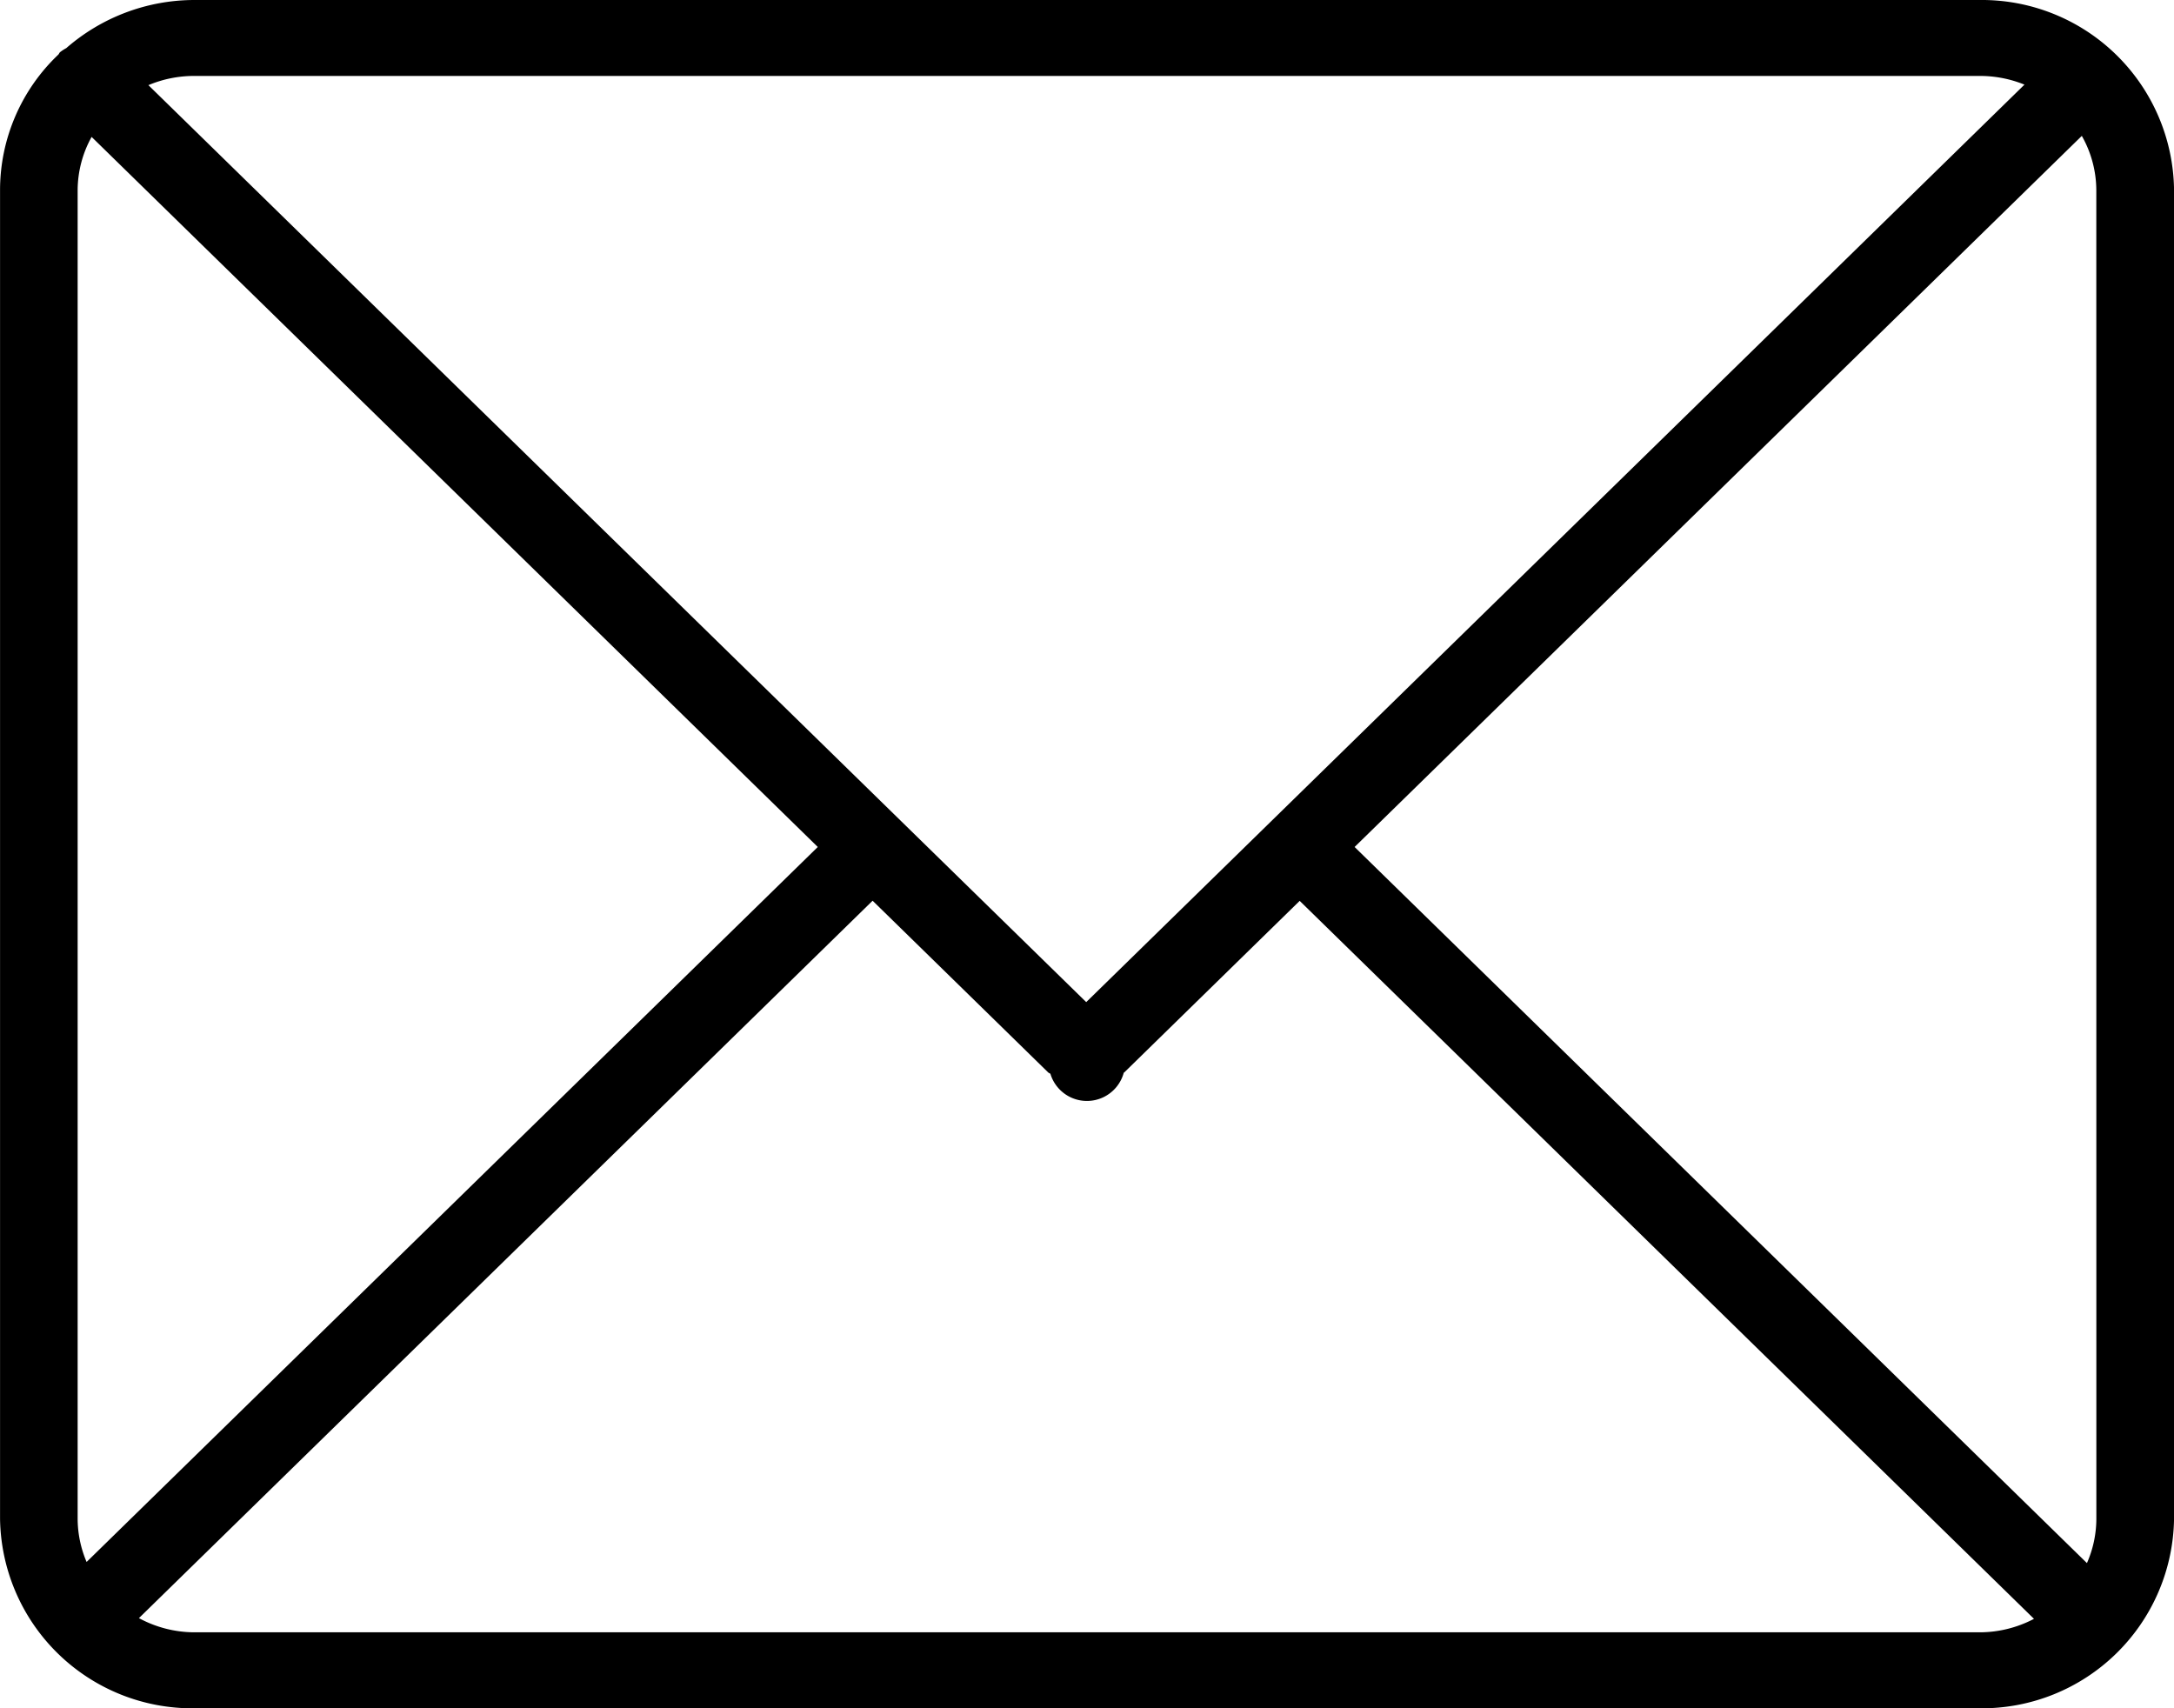
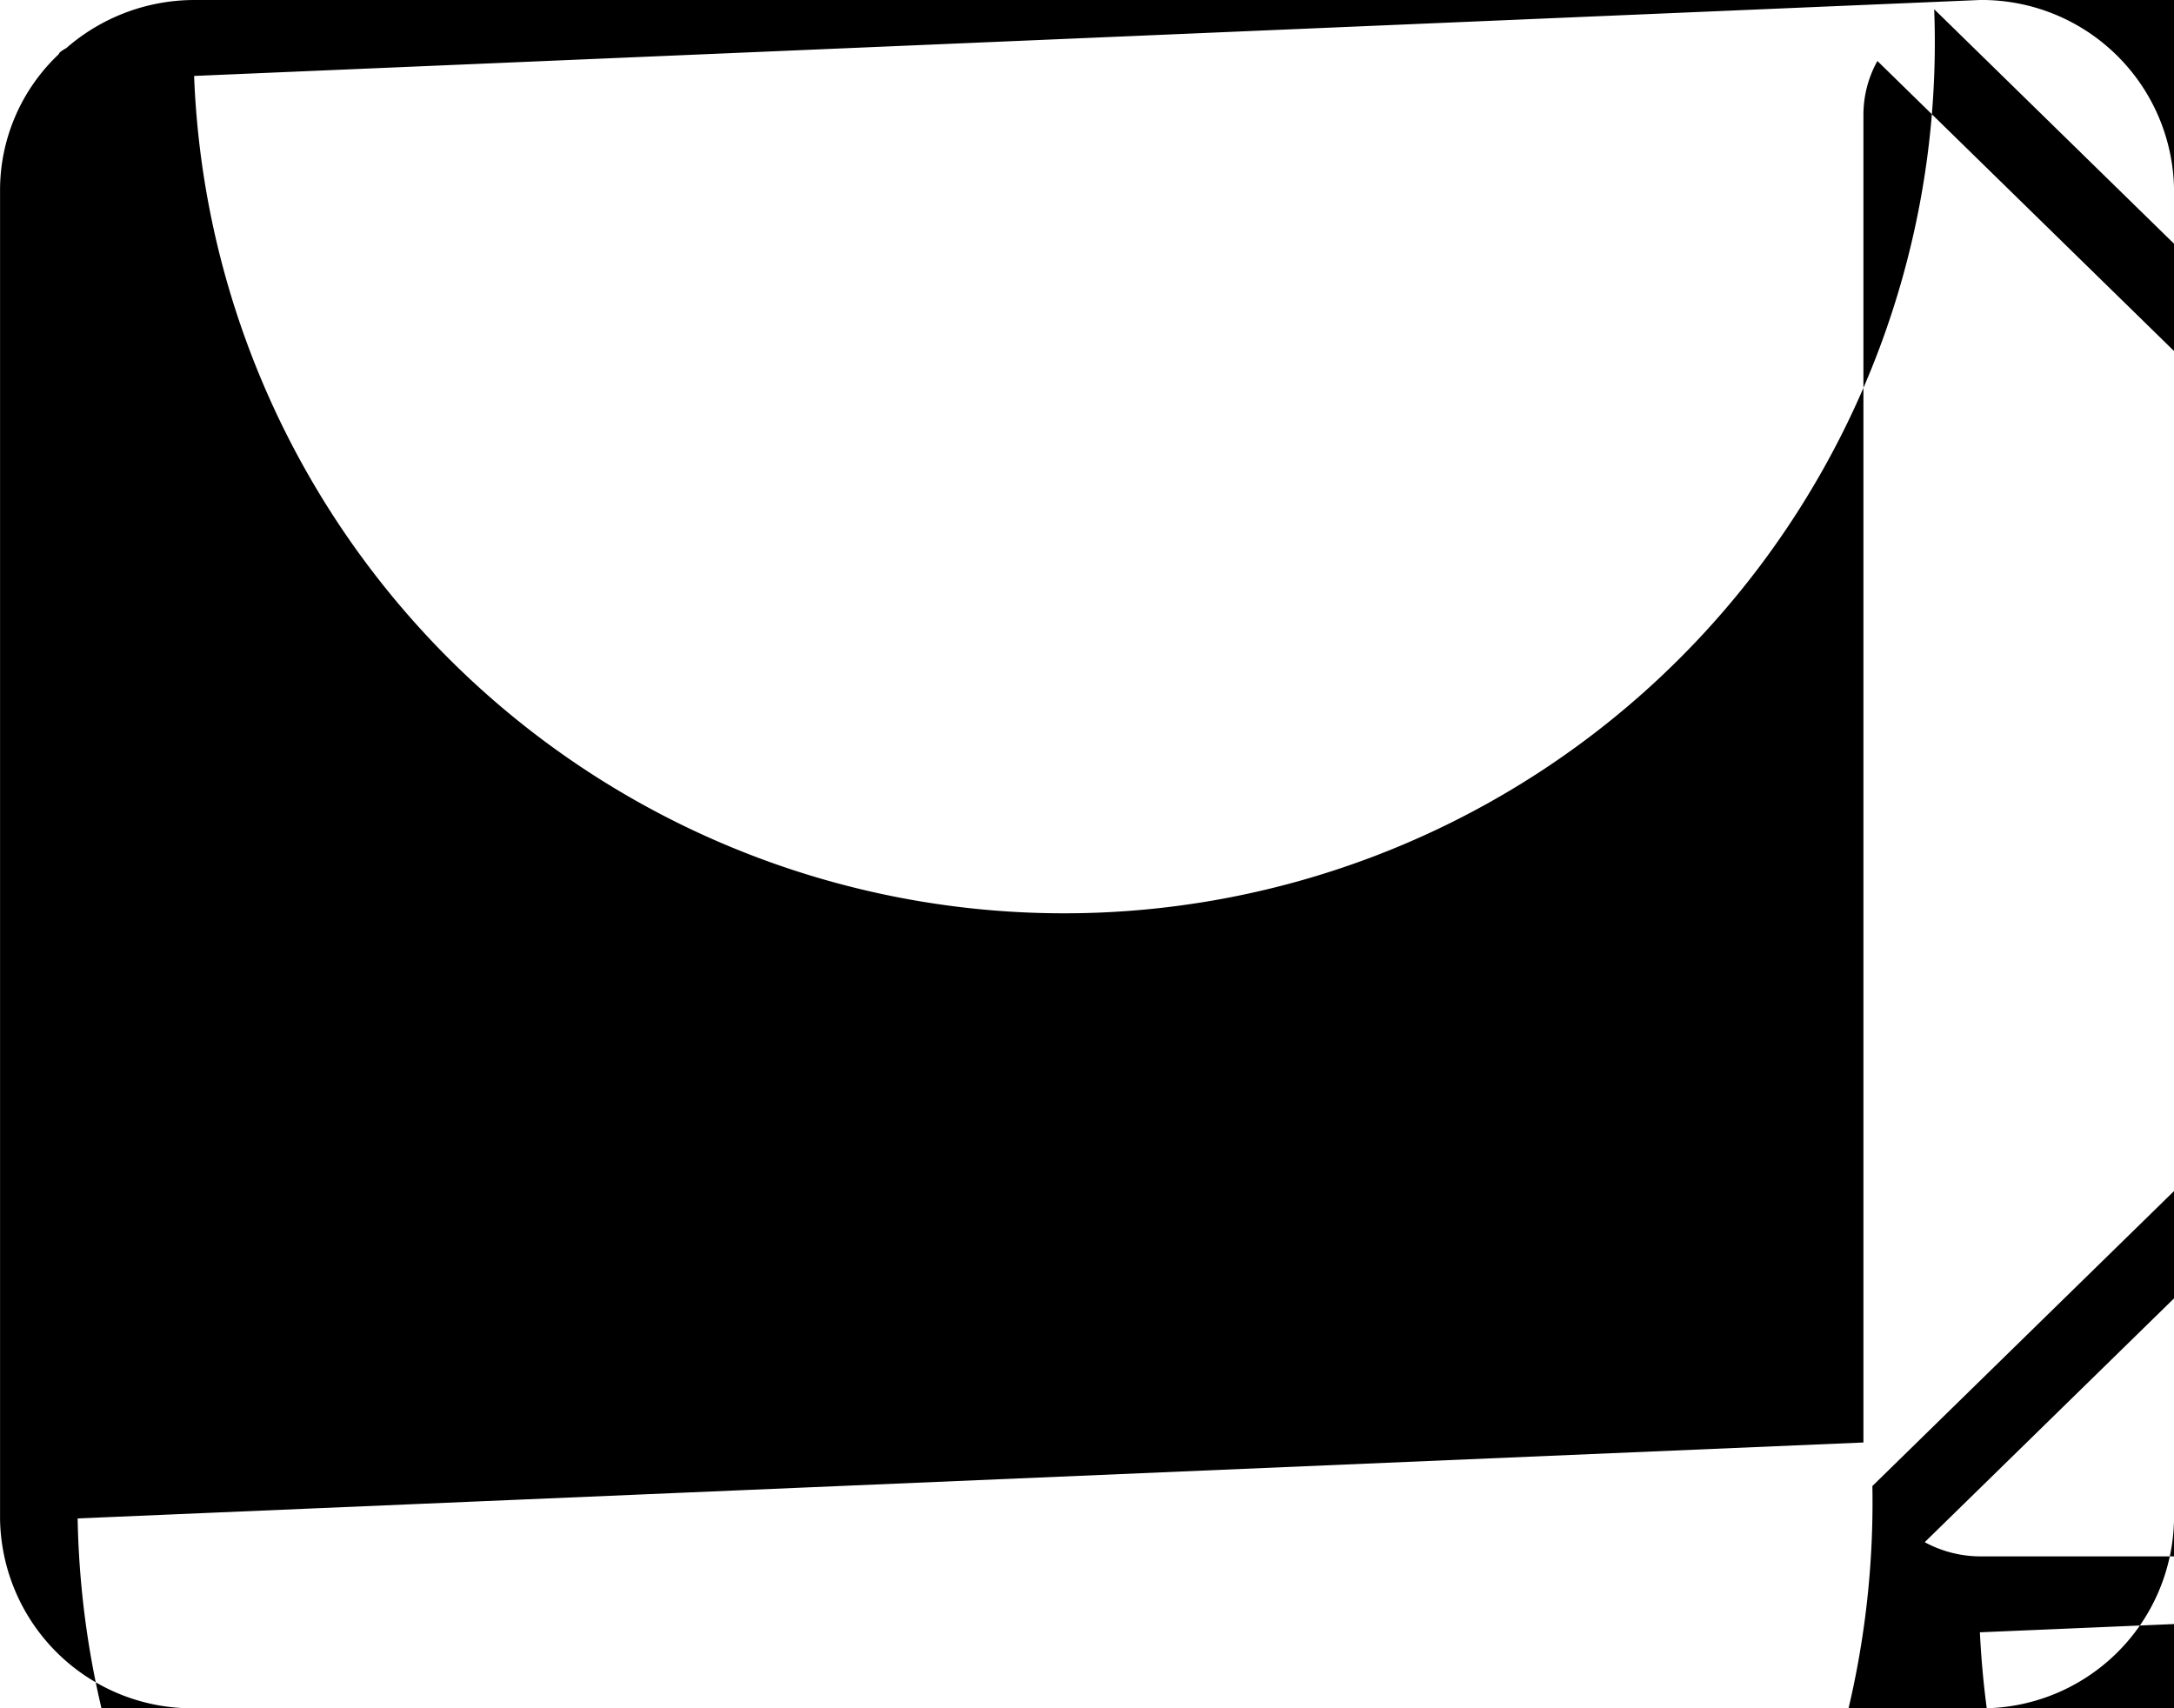
<svg xmlns="http://www.w3.org/2000/svg" width="42" height="33" viewBox="0 0 42 33">
-   <path id="unread_mail" data-name="unread mail" d="M1212.25,1709h-34.5a3.768,3.768,0,0,0-2.47.93.752.752,0,0,0-.122.08c-.013.012-.017.029-.029.043a3.61,3.61,0,0,0-1.128,2.615v25.666a3.714,3.714,0,0,0,3.75,3.667h34.5a3.714,3.714,0,0,0,3.75-3.667v-25.666A3.714,3.714,0,0,0,1212.25,1709Zm-34.5,1.467h34.5a2.278,2.278,0,0,1,.861.168l-18.126,17.724-18.118-17.714A2.277,2.277,0,0,1,1177.75,1710.467Zm-2.25,27.866v-25.666a2.135,2.135,0,0,1,.27-1.022l14.029,13.717-14.126,13.812A2.146,2.146,0,0,1,1175.5,1738.333Zm36.75,2.2h-34.5a2.262,2.262,0,0,1-1.066-.274l14.174-13.859,3.392,3.317c.012.012.029.015.043.027a.737.737,0,0,0,1.418-.024s0,0,.006,0l3.392-3.317,14.186,13.87A2.263,2.263,0,0,1,1212.25,1740.533Zm2.25-2.2a2.141,2.141,0,0,1-.182.863l-14.148-13.834,14.049-13.737a2.14,2.14,0,0,1,.28,1.042Z" transform="translate(-1174 -1709)" />
+   <path id="unread_mail" data-name="unread mail" d="M1212.25,1709h-34.5a3.768,3.768,0,0,0-2.47.93.752.752,0,0,0-.122.08c-.013.012-.017.029-.029.043a3.61,3.61,0,0,0-1.128,2.615v25.666a3.714,3.714,0,0,0,3.75,3.667h34.5a3.714,3.714,0,0,0,3.75-3.667v-25.666A3.714,3.714,0,0,0,1212.25,1709Zh34.5a2.278,2.278,0,0,1,.861.168l-18.126,17.724-18.118-17.714A2.277,2.277,0,0,1,1177.75,1710.467Zm-2.25,27.866v-25.666a2.135,2.135,0,0,1,.27-1.022l14.029,13.717-14.126,13.812A2.146,2.146,0,0,1,1175.5,1738.333Zm36.75,2.2h-34.5a2.262,2.262,0,0,1-1.066-.274l14.174-13.859,3.392,3.317c.012.012.029.015.043.027a.737.737,0,0,0,1.418-.024s0,0,.006,0l3.392-3.317,14.186,13.87A2.263,2.263,0,0,1,1212.25,1740.533Zm2.25-2.2a2.141,2.141,0,0,1-.182.863l-14.148-13.834,14.049-13.737a2.14,2.14,0,0,1,.28,1.042Z" transform="translate(-1174 -1709)" />
</svg>